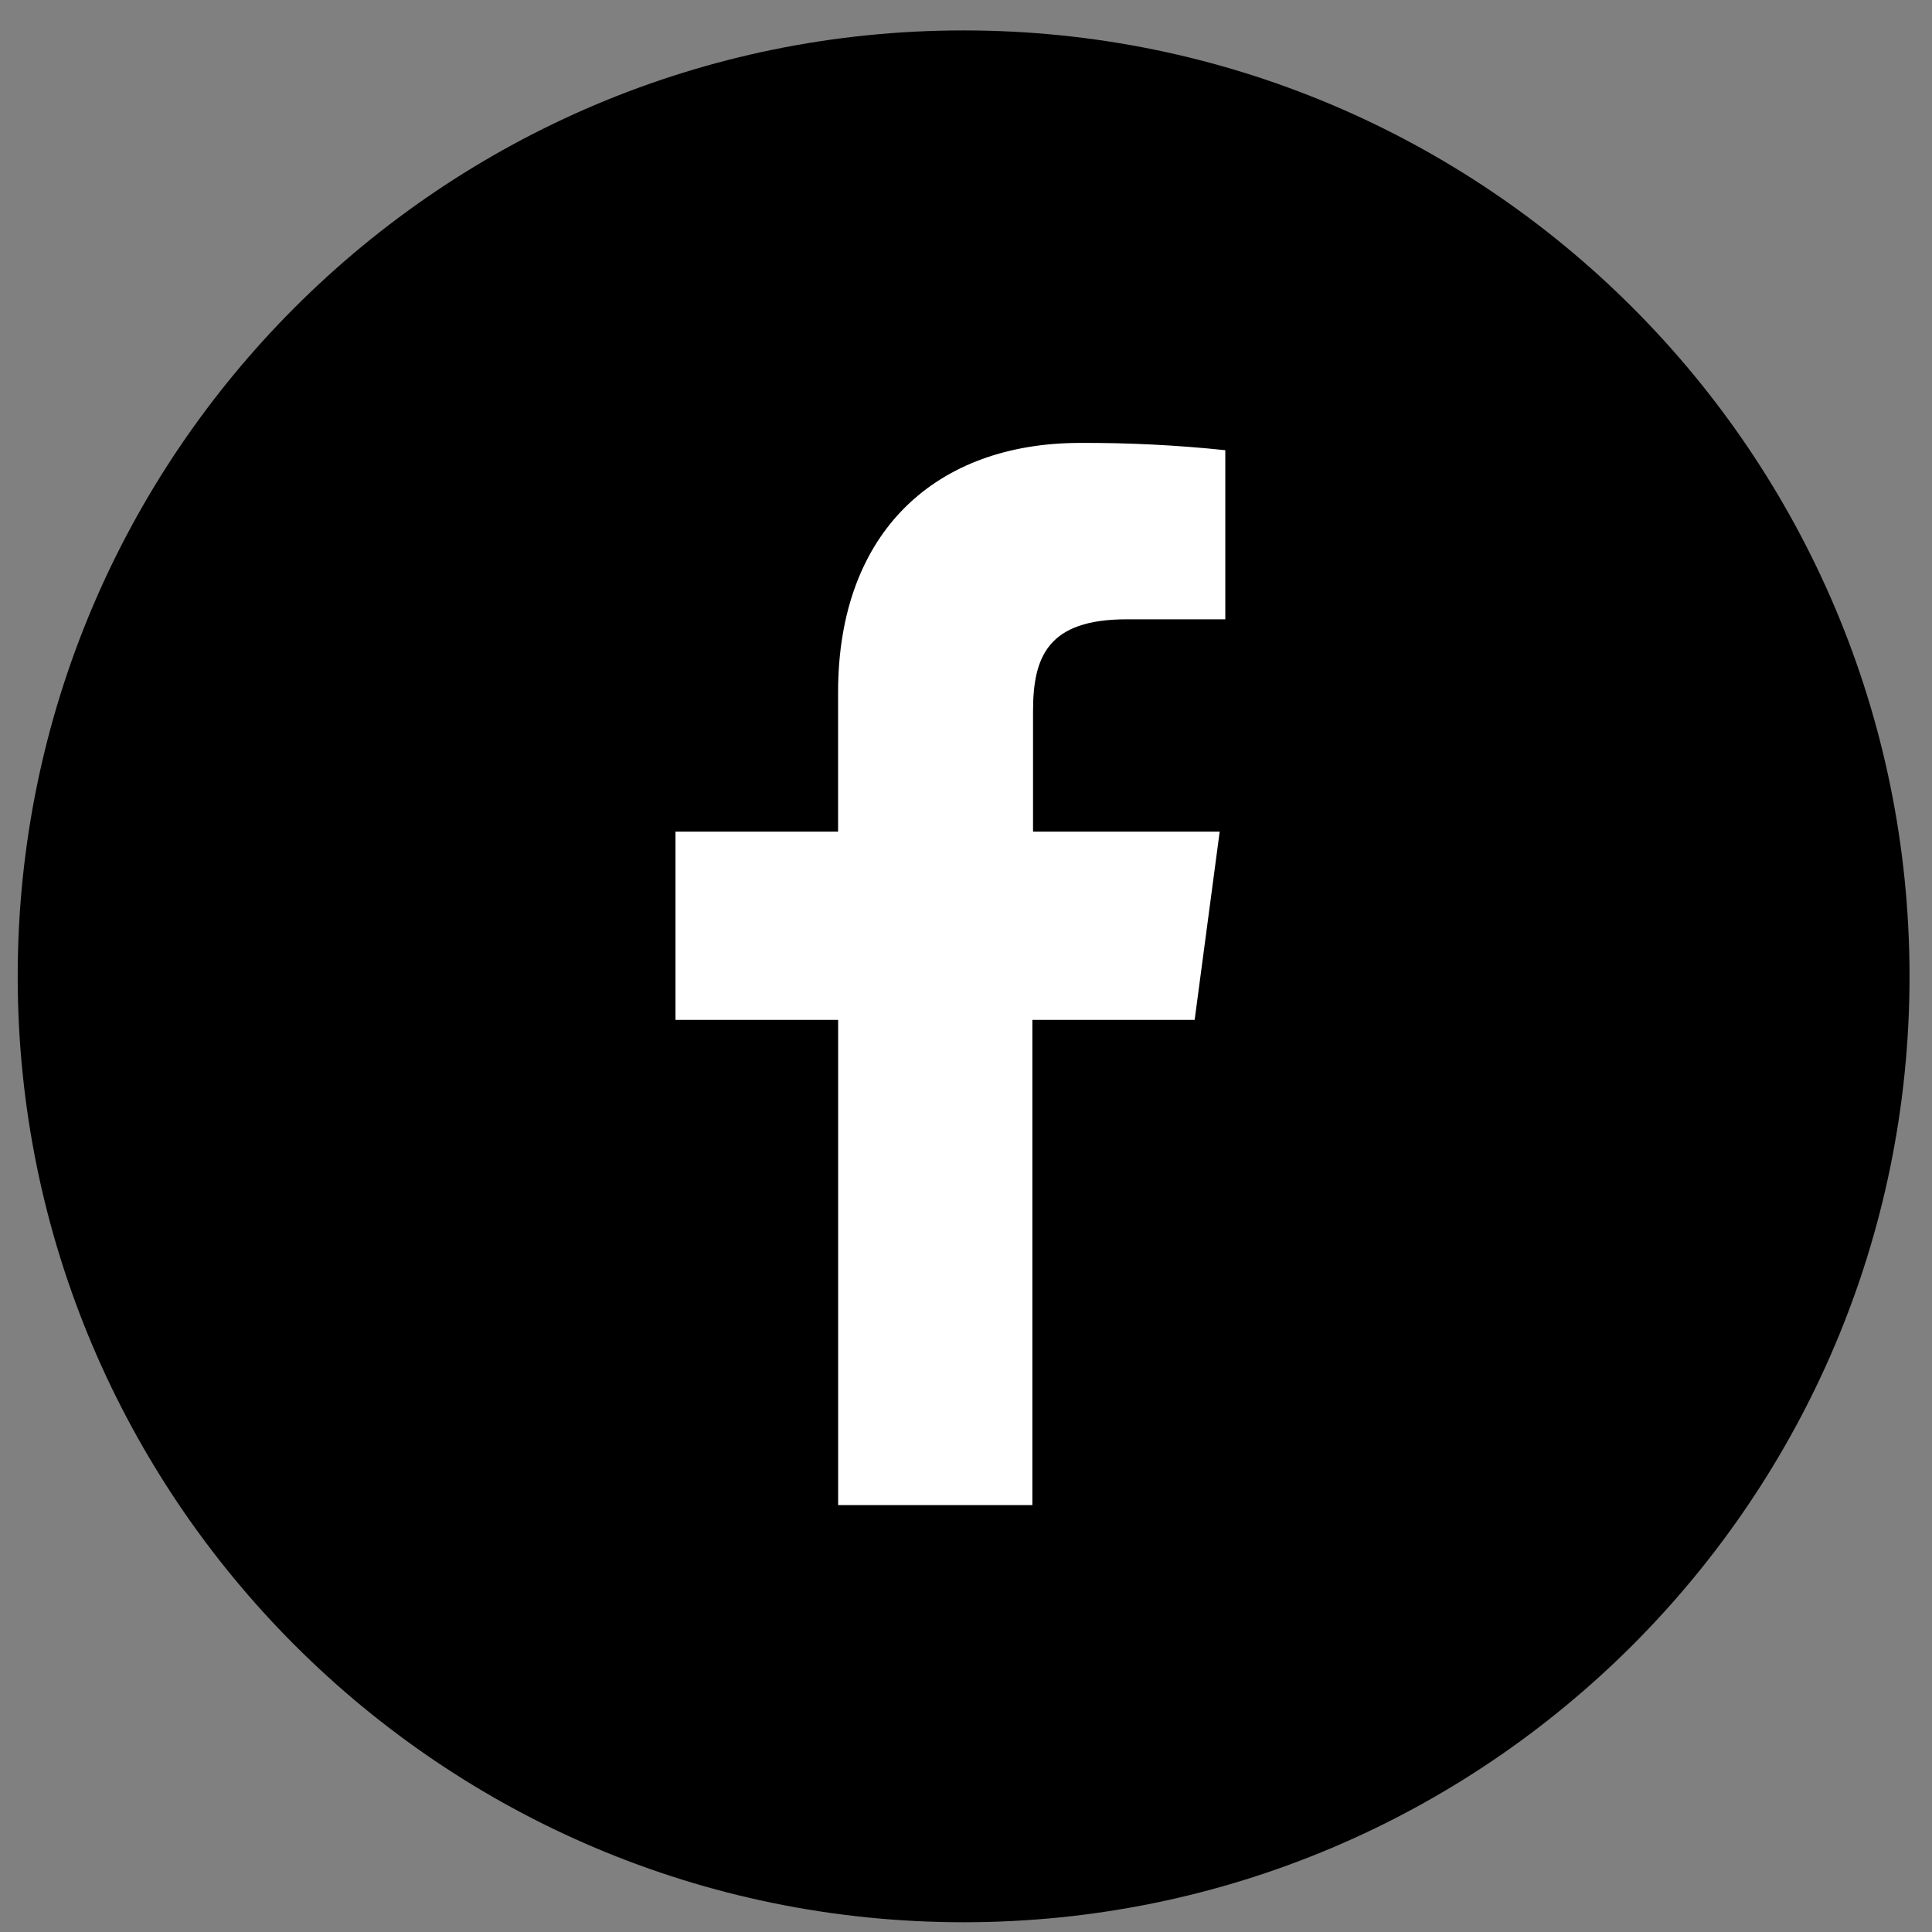
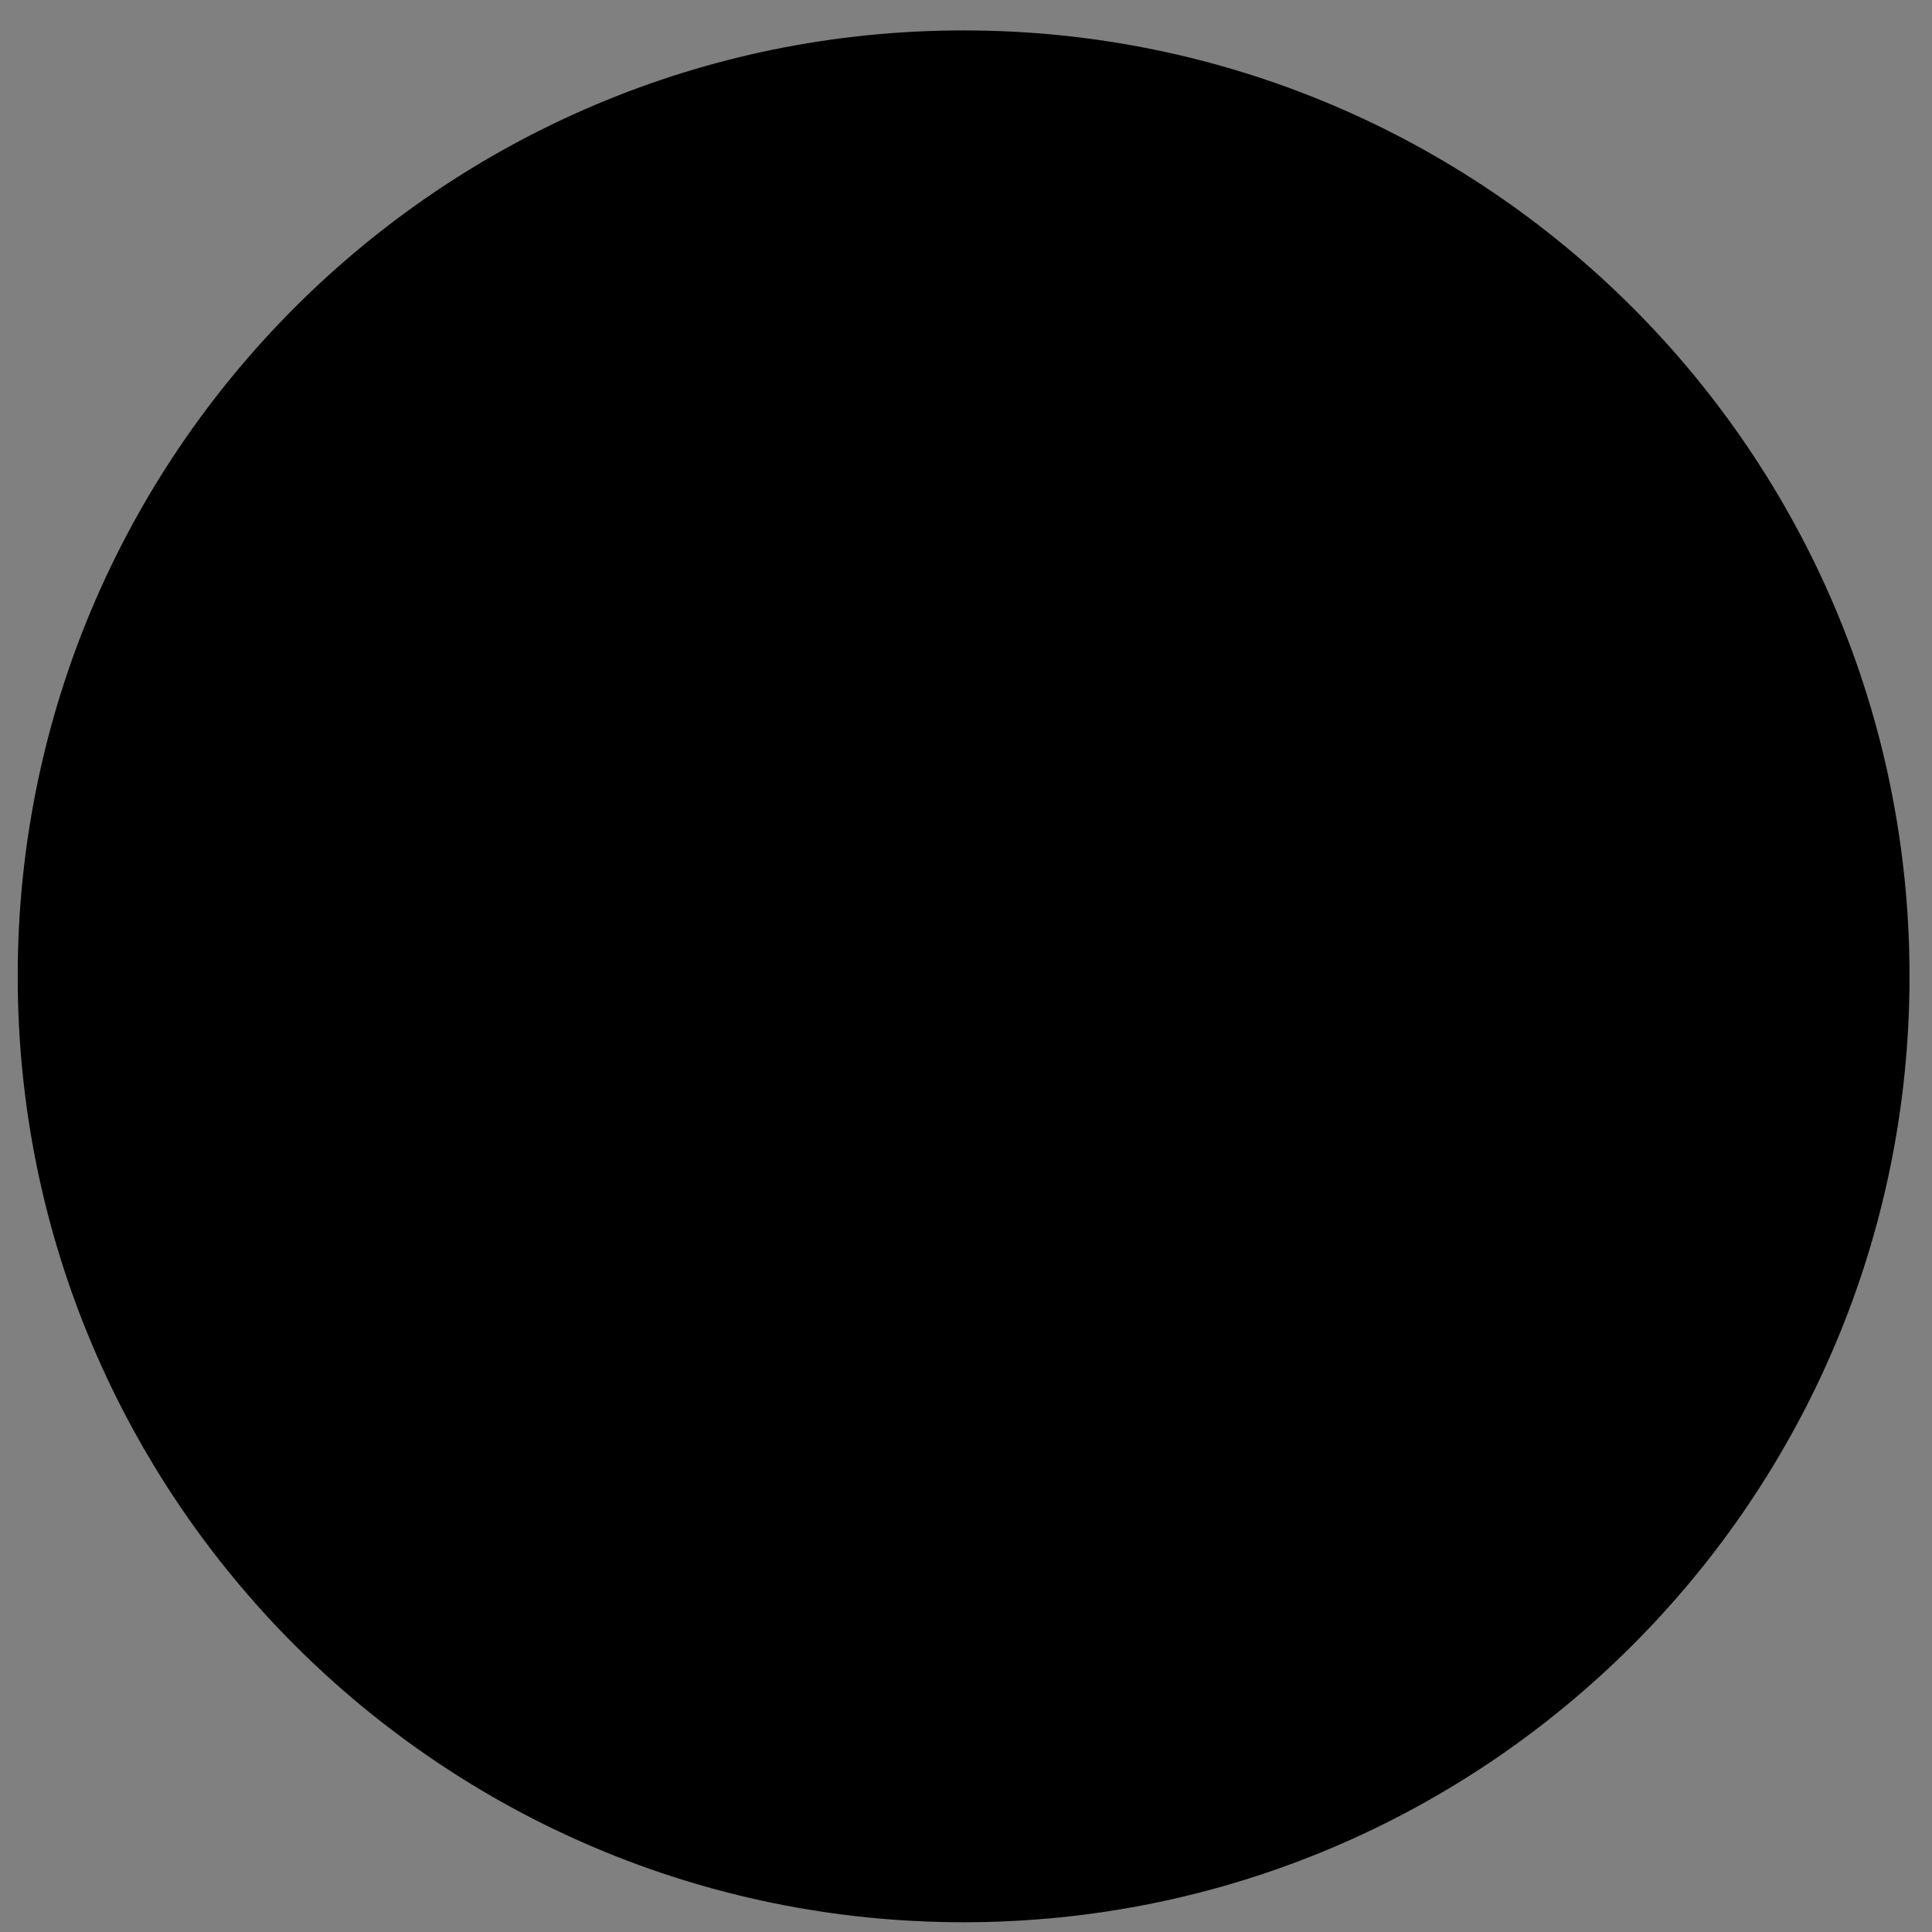
<svg xmlns="http://www.w3.org/2000/svg" fill="none" height="43" viewBox="0 0 43 43" width="43">
  <rect x="0" y="0" width="43" height="43" fill="#808080" stroke="none" />
  <path d="m21.447 42.783c11.627 0 21.053-9.426 21.053-21.053 0-11.627-9.426-21.053-21.053-21.053-11.627 0-21.053 9.426-21.053 21.053 0 11.627 9.426 21.053 21.053 21.053z" fill="#000" />
-   <path d="m27.272 13.784h-2.199c-1.744 0-2.081.824-2.081 2.043v2.683h4.154l-.557 4.19h-3.612v10.799h-4.323v-10.799h-3.62v-4.19h3.619v-3.102c0-3.593 2.198-5.55 5.386-5.55 1.079-.005 2.158.049 3.232.162v3.761z" fill="#fff" />
</svg>